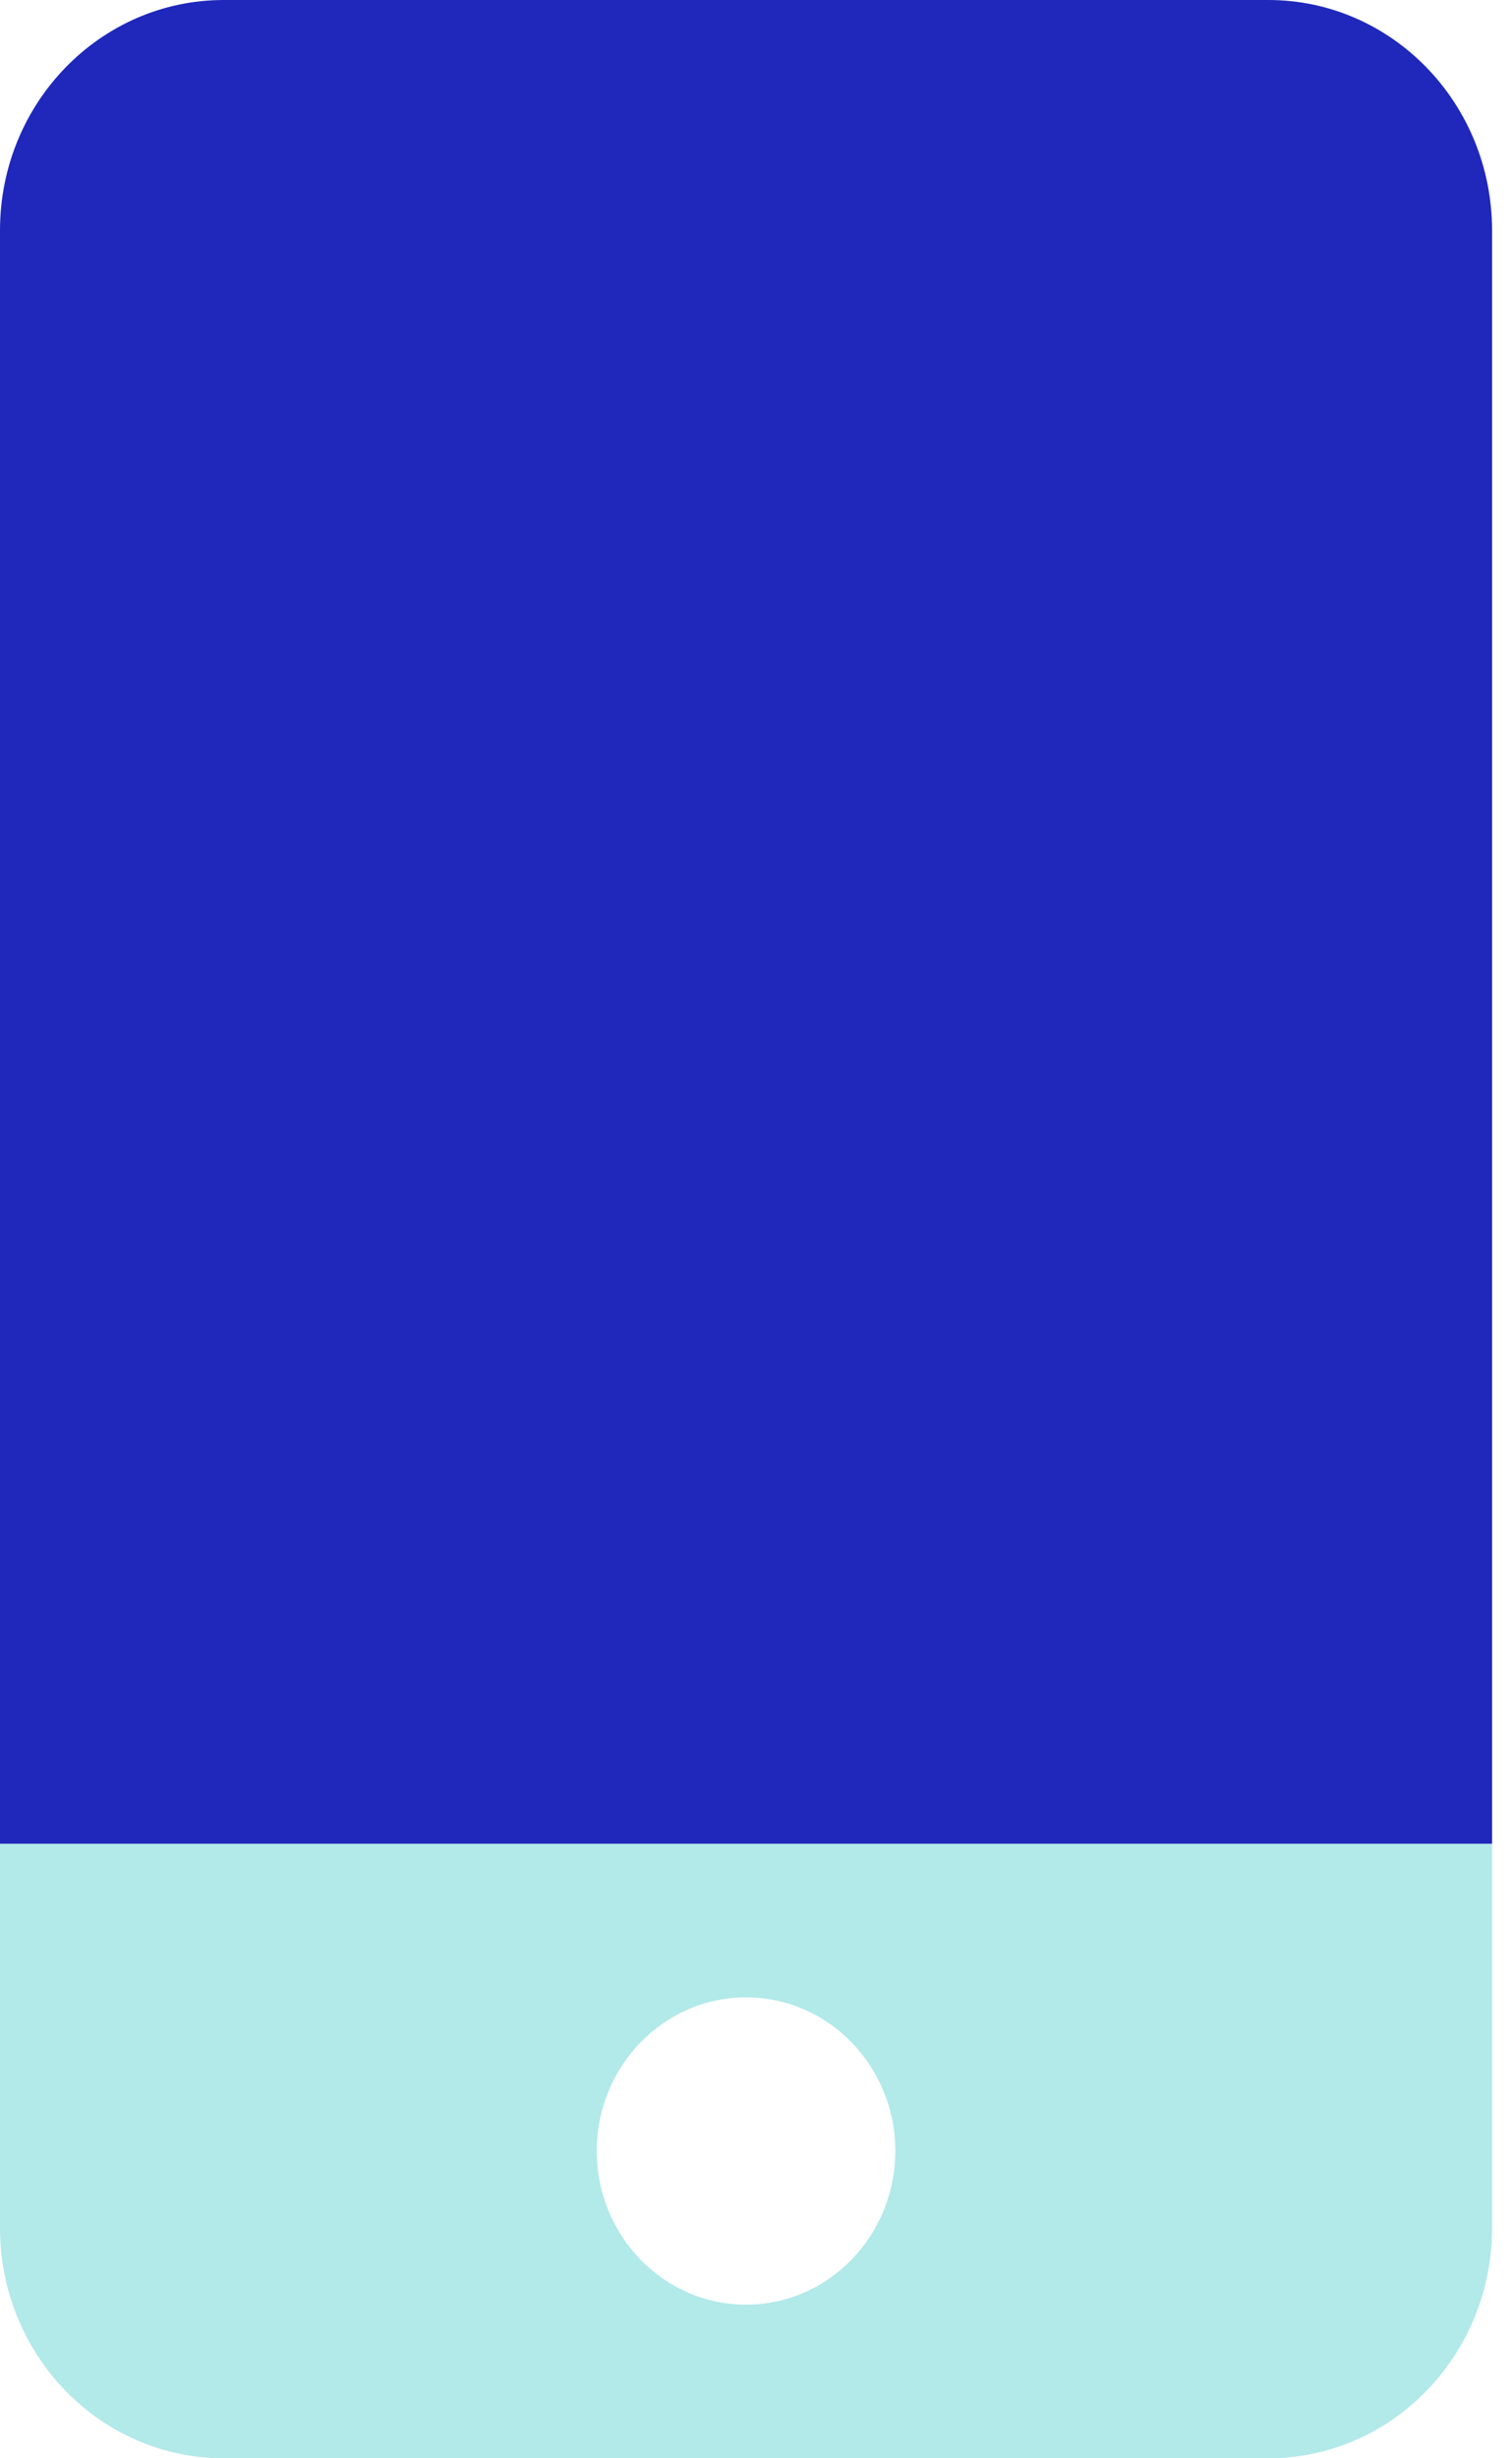
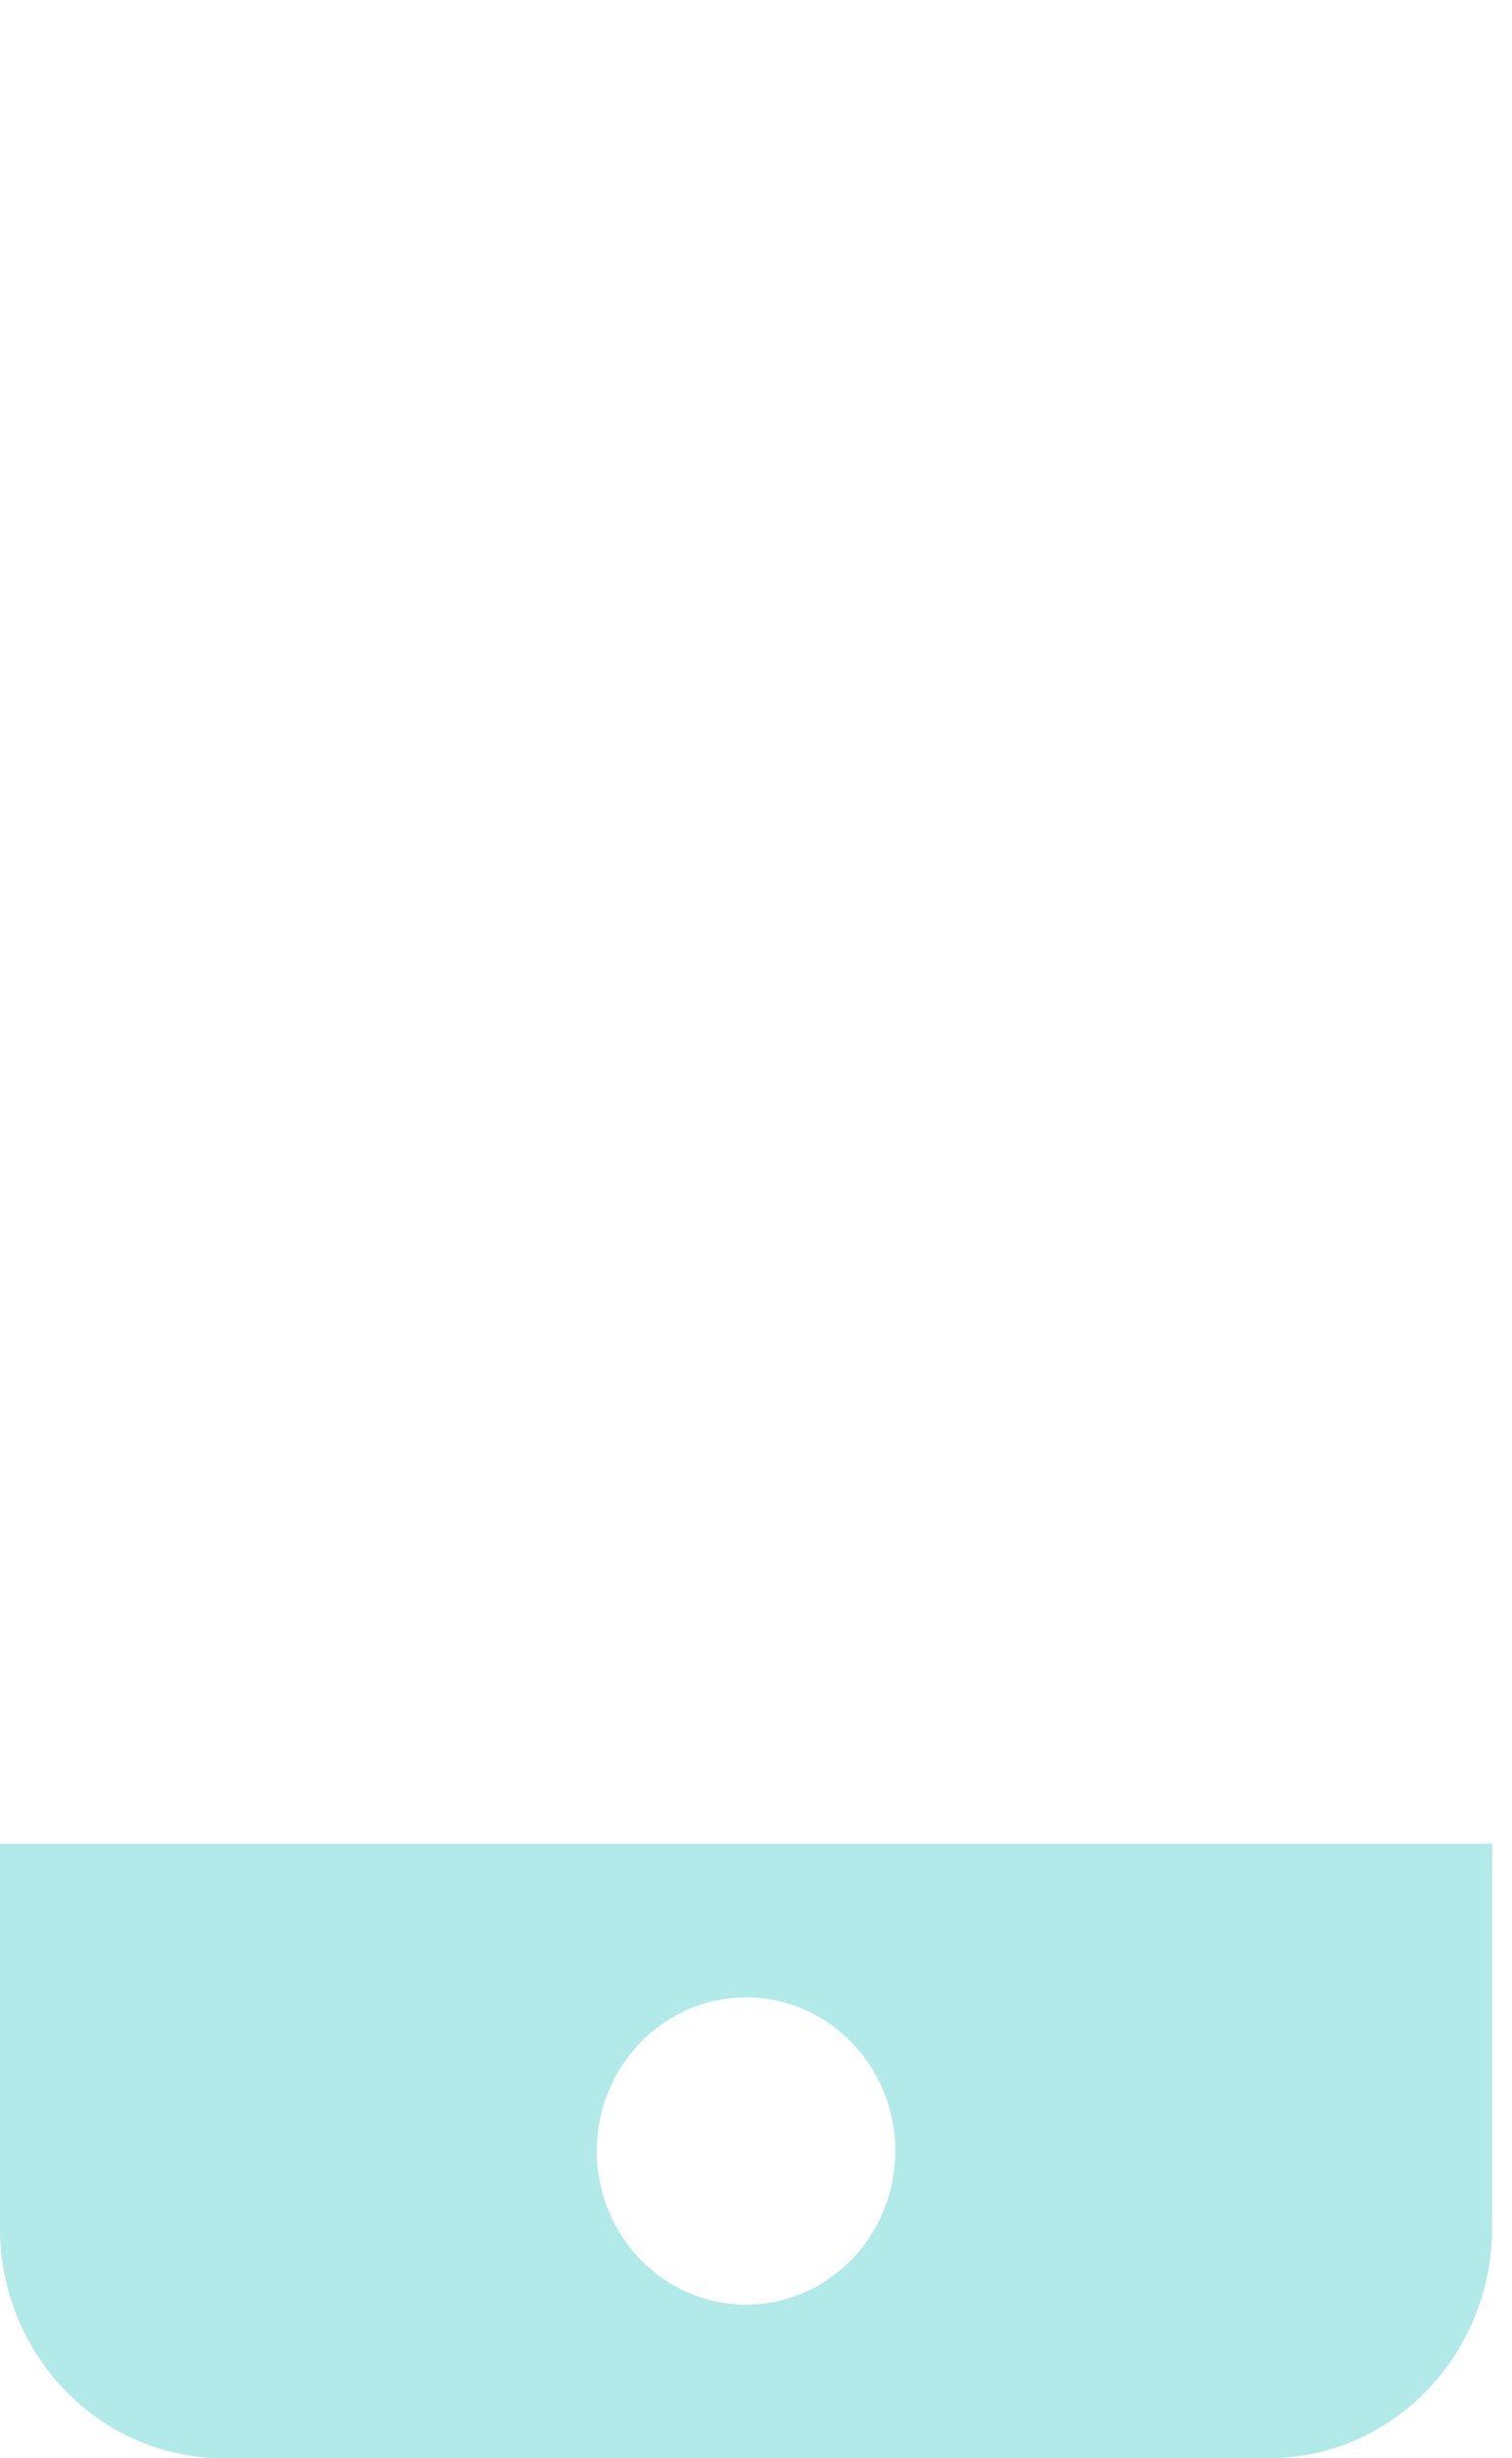
<svg xmlns="http://www.w3.org/2000/svg" width="16" height="26">
  <g fill="none">
    <path fill="#B2E9E9" d="M0 19.5v4.063C0 24.909 1.06 26 2.368 26h11.053c1.308 0 2.368-1.091 2.368-2.438V19.5H0zm7.895 4.875c-.872 0-1.58-.728-1.58-1.625s.708-1.625 1.58-1.625c.872 0 1.579.728 1.579 1.625s-.707 1.625-1.58 1.625z" />
-     <path fill="#1F28BB" d="M0 19.5V2.437C0 1.091 1.06 0 2.368 0h11.053c1.308 0 2.368 1.091 2.368 2.438V19.5H0z" />
  </g>
</svg>